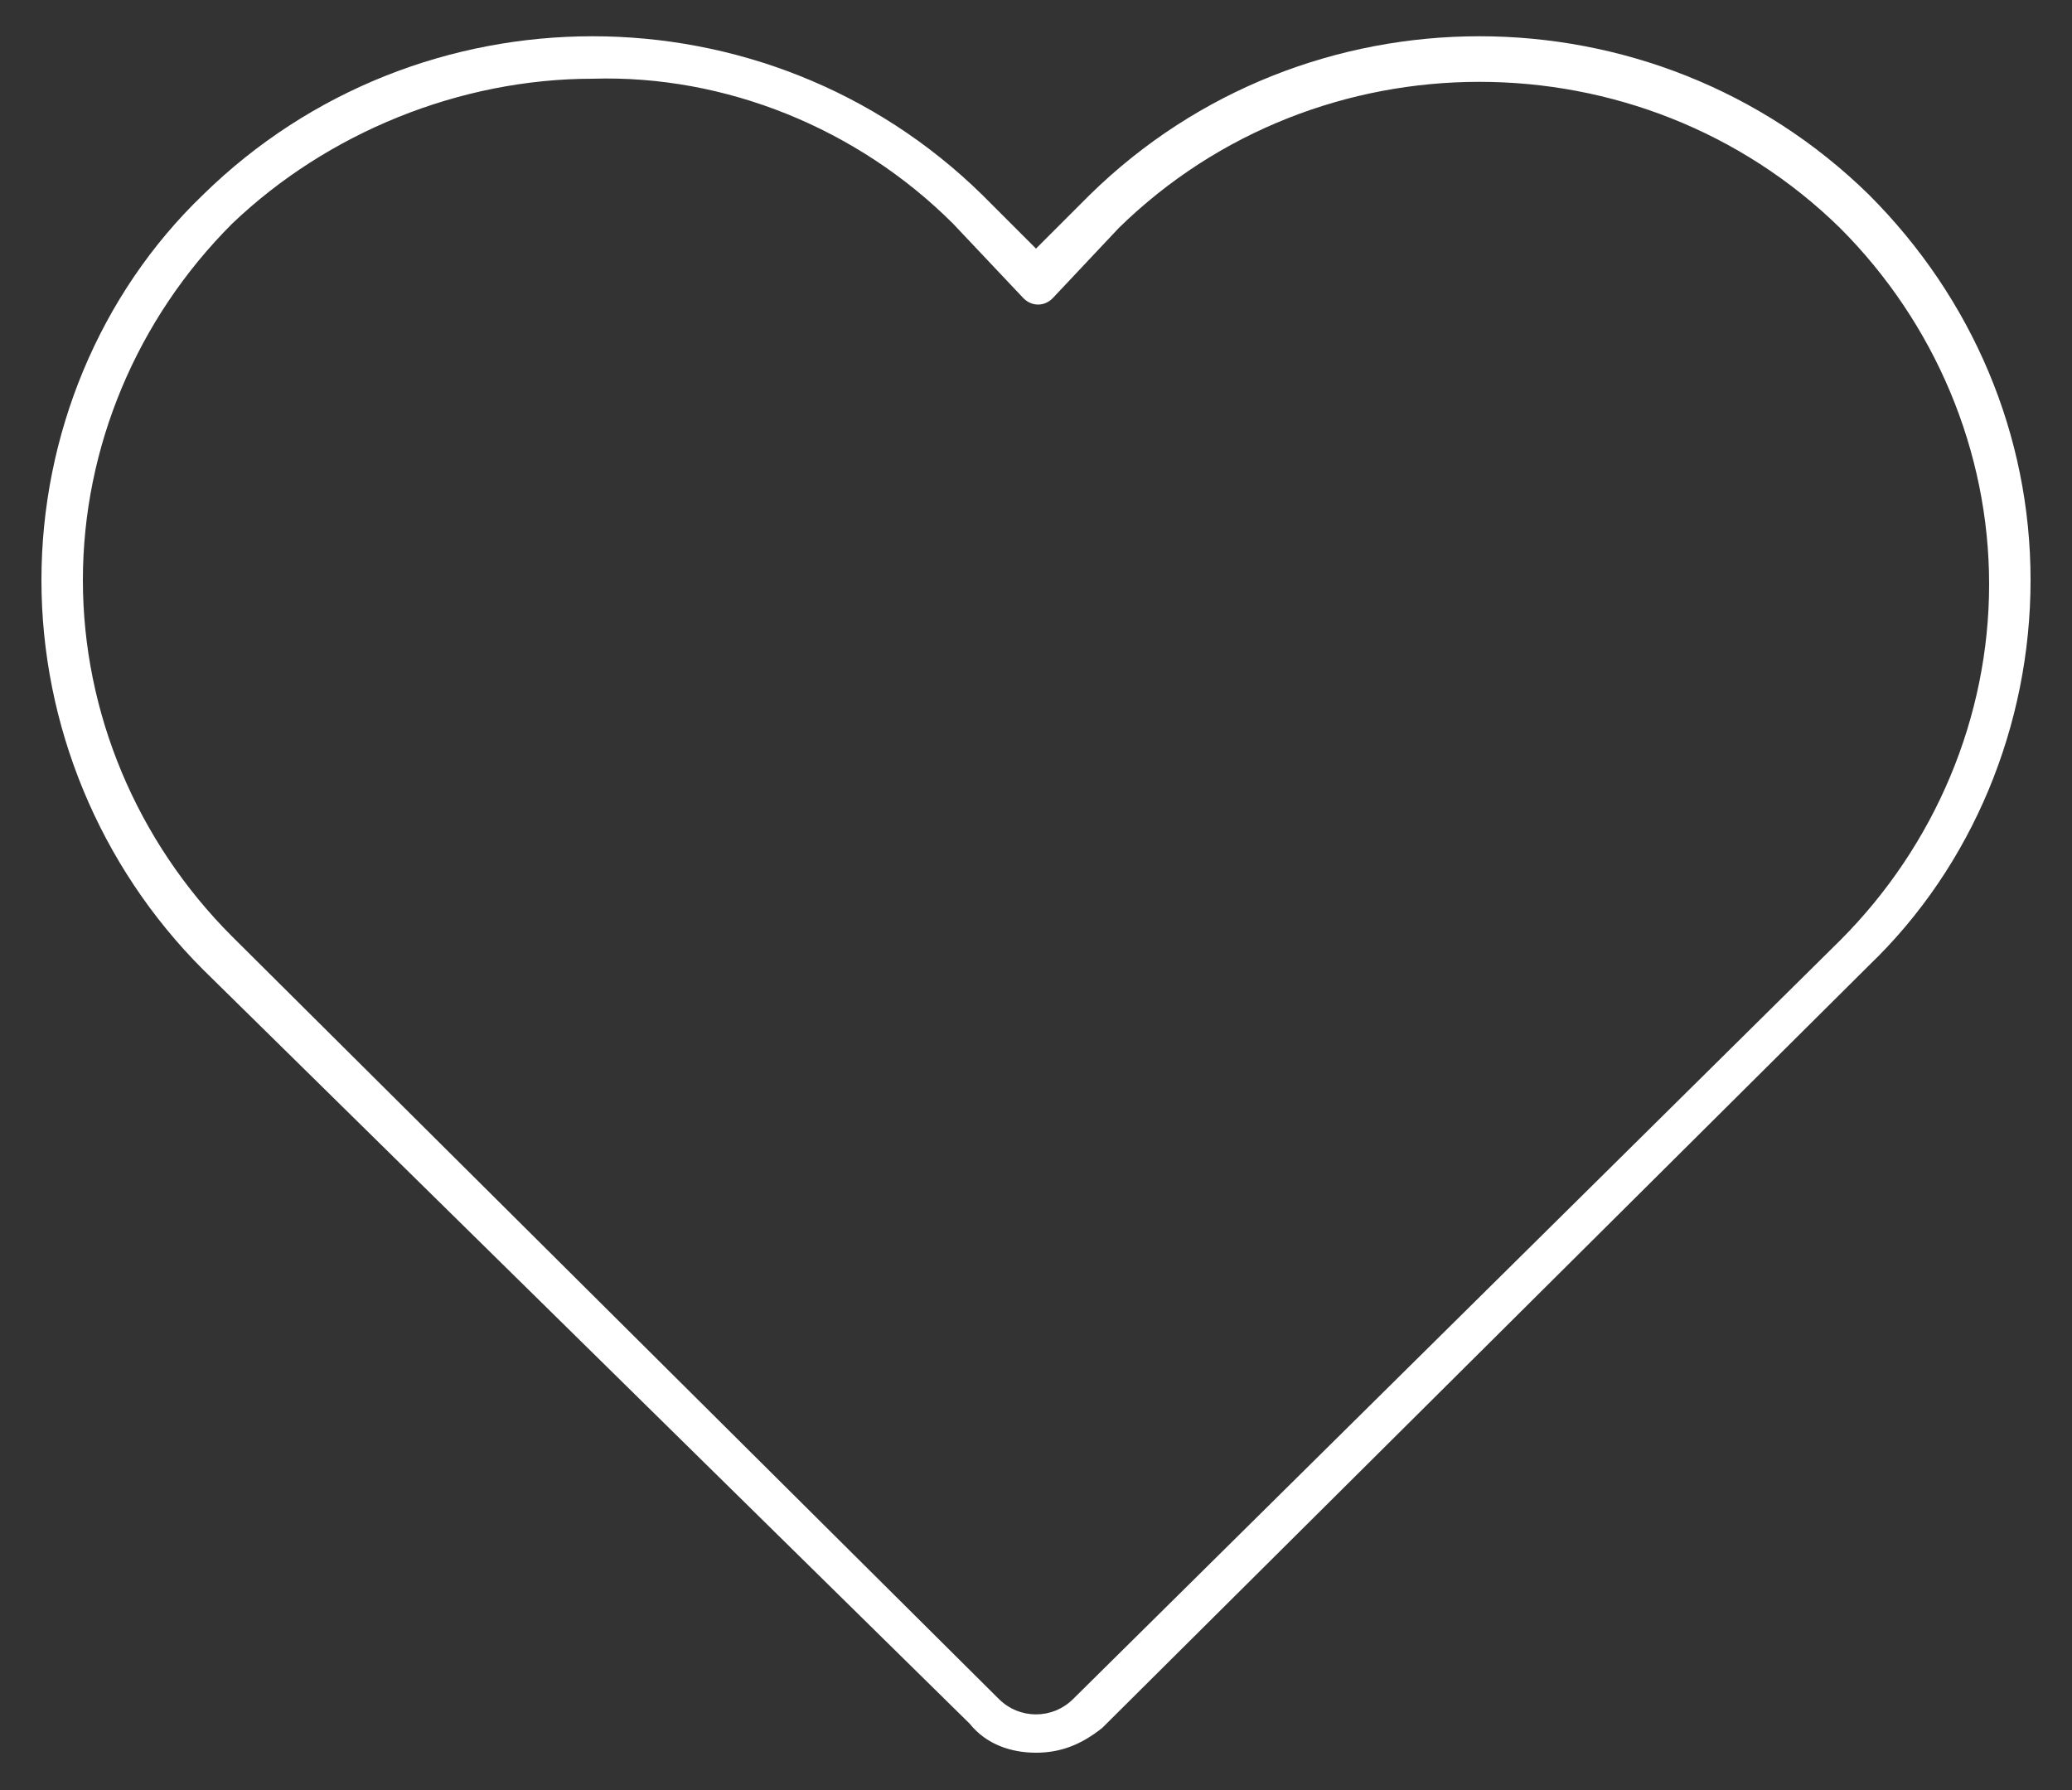
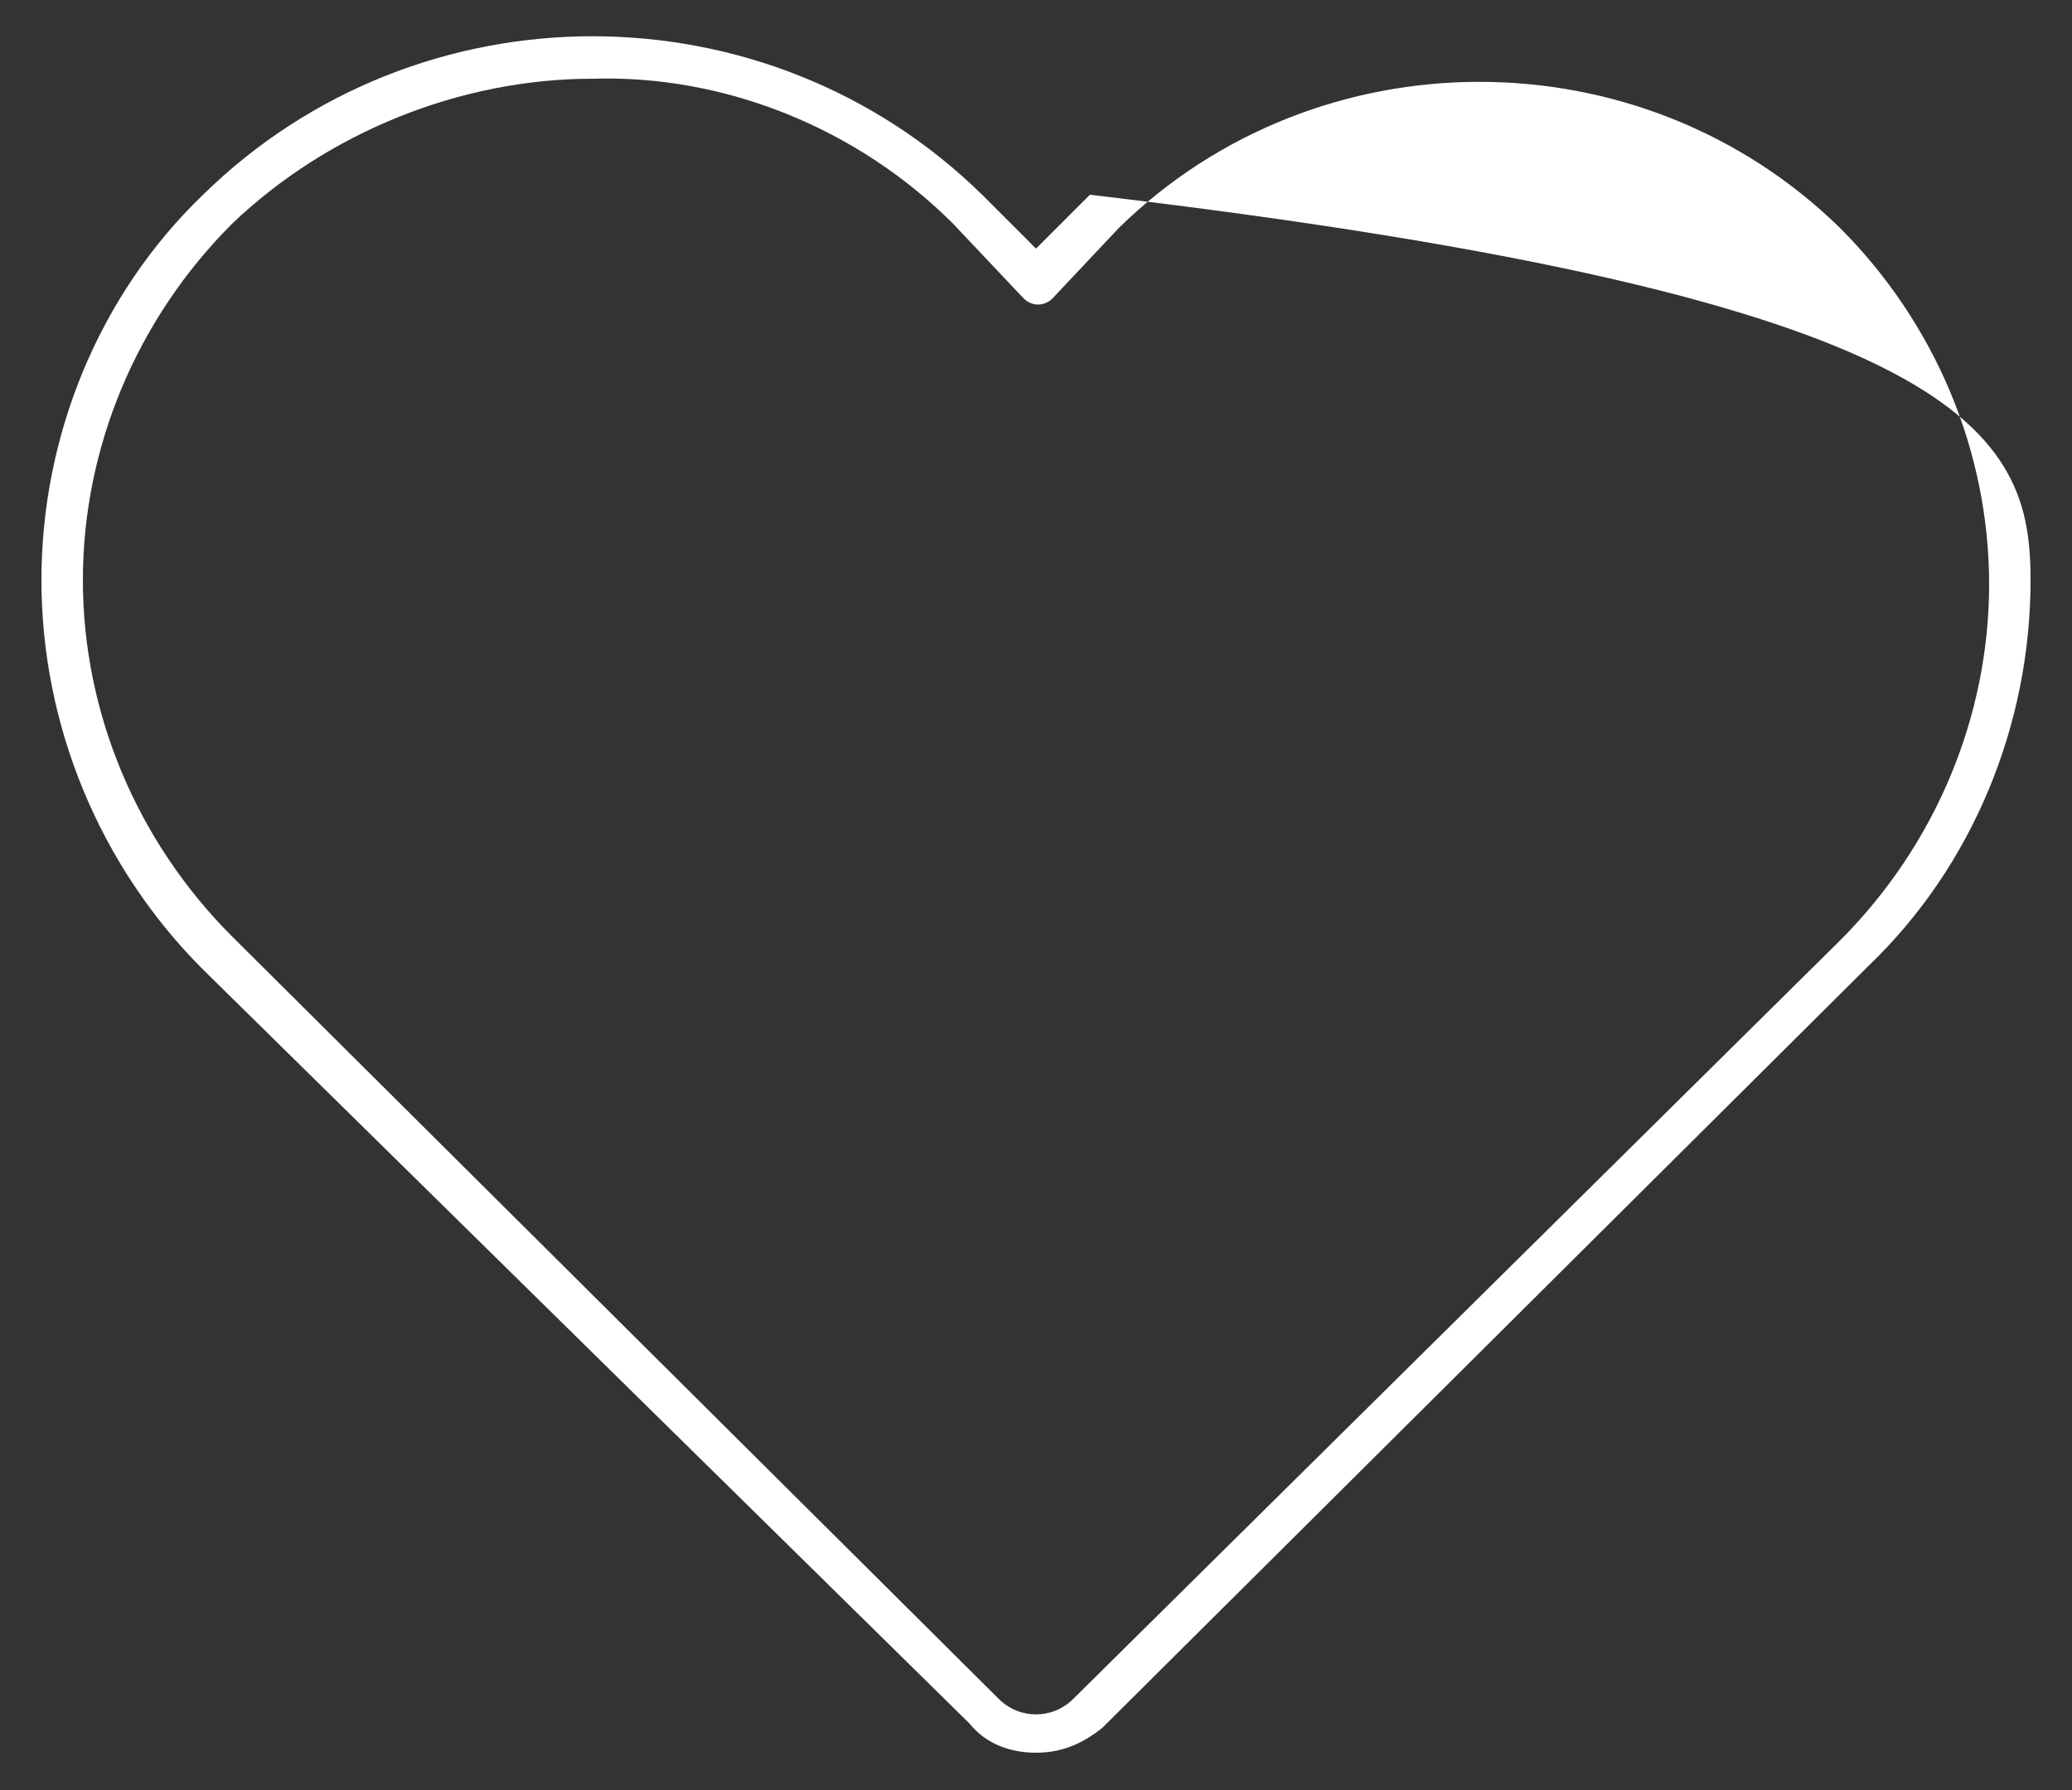
<svg xmlns="http://www.w3.org/2000/svg" version="1.1" id="Layer_1" x="0px" y="0px" width="50px" height="43.2px" viewBox="0 0 50 43.2" style="enable-background:new 0 0 50 43.2;" xml:space="preserve">
  <rect x="0" y="0" width="50" height="43.2" fill="#333333" stroke="none" />
  <style type="text/css">
	.st0{fill:#FFFFFF;}
</style>
  <g id="Symbols">
    <g id="_01_Basics_07_icons_03_48x48_products_B-life-health_b04-life-insurance">
      <g id="Mask">
-         <path id="path-1" class="st0" d="M25,42.3c-0.6,0-1.2-0.2-1.6-0.7L4.9,23.4C2.4,20.9,1,17.5,1,14s1.4-6.9,3.9-9.3     c5.2-5.1,13.6-5.1,18.8,0L25,6l1.3-1.3c5.2-5.1,13.6-5.1,18.8,0C47.6,7.2,49,10.5,49,14s-1.4,6.9-3.9,9.3L26.6,41.7     C26.1,42.1,25.6,42.3,25,42.3L25,42.3z M14.3,1.9c-3.2,0-6.4,1.3-8.7,3.5C3.3,7.7,2,10.8,2,14s1.3,6.3,3.6,8.6L24.1,41     c0.5,0.5,1.3,0.5,1.8,0l18.5-18.3c2.3-2.3,3.6-5.4,3.6-8.6s-1.3-6.3-3.6-8.6c-4.8-4.7-12.6-4.7-17.4,0l-1.6,1.7     c-0.2,0.2-0.5,0.2-0.7,0L23,5.4C20.7,3.1,17.5,1.8,14.3,1.9L14.3,1.9z" />
+         <path id="path-1" class="st0" d="M25,42.3c-0.6,0-1.2-0.2-1.6-0.7L4.9,23.4C2.4,20.9,1,17.5,1,14s1.4-6.9,3.9-9.3     c5.2-5.1,13.6-5.1,18.8,0L25,6l1.3-1.3C47.6,7.2,49,10.5,49,14s-1.4,6.9-3.9,9.3L26.6,41.7     C26.1,42.1,25.6,42.3,25,42.3L25,42.3z M14.3,1.9c-3.2,0-6.4,1.3-8.7,3.5C3.3,7.7,2,10.8,2,14s1.3,6.3,3.6,8.6L24.1,41     c0.5,0.5,1.3,0.5,1.8,0l18.5-18.3c2.3-2.3,3.6-5.4,3.6-8.6s-1.3-6.3-3.6-8.6c-4.8-4.7-12.6-4.7-17.4,0l-1.6,1.7     c-0.2,0.2-0.5,0.2-0.7,0L23,5.4C20.7,3.1,17.5,1.8,14.3,1.9L14.3,1.9z" />
      </g>
    </g>
  </g>
</svg>